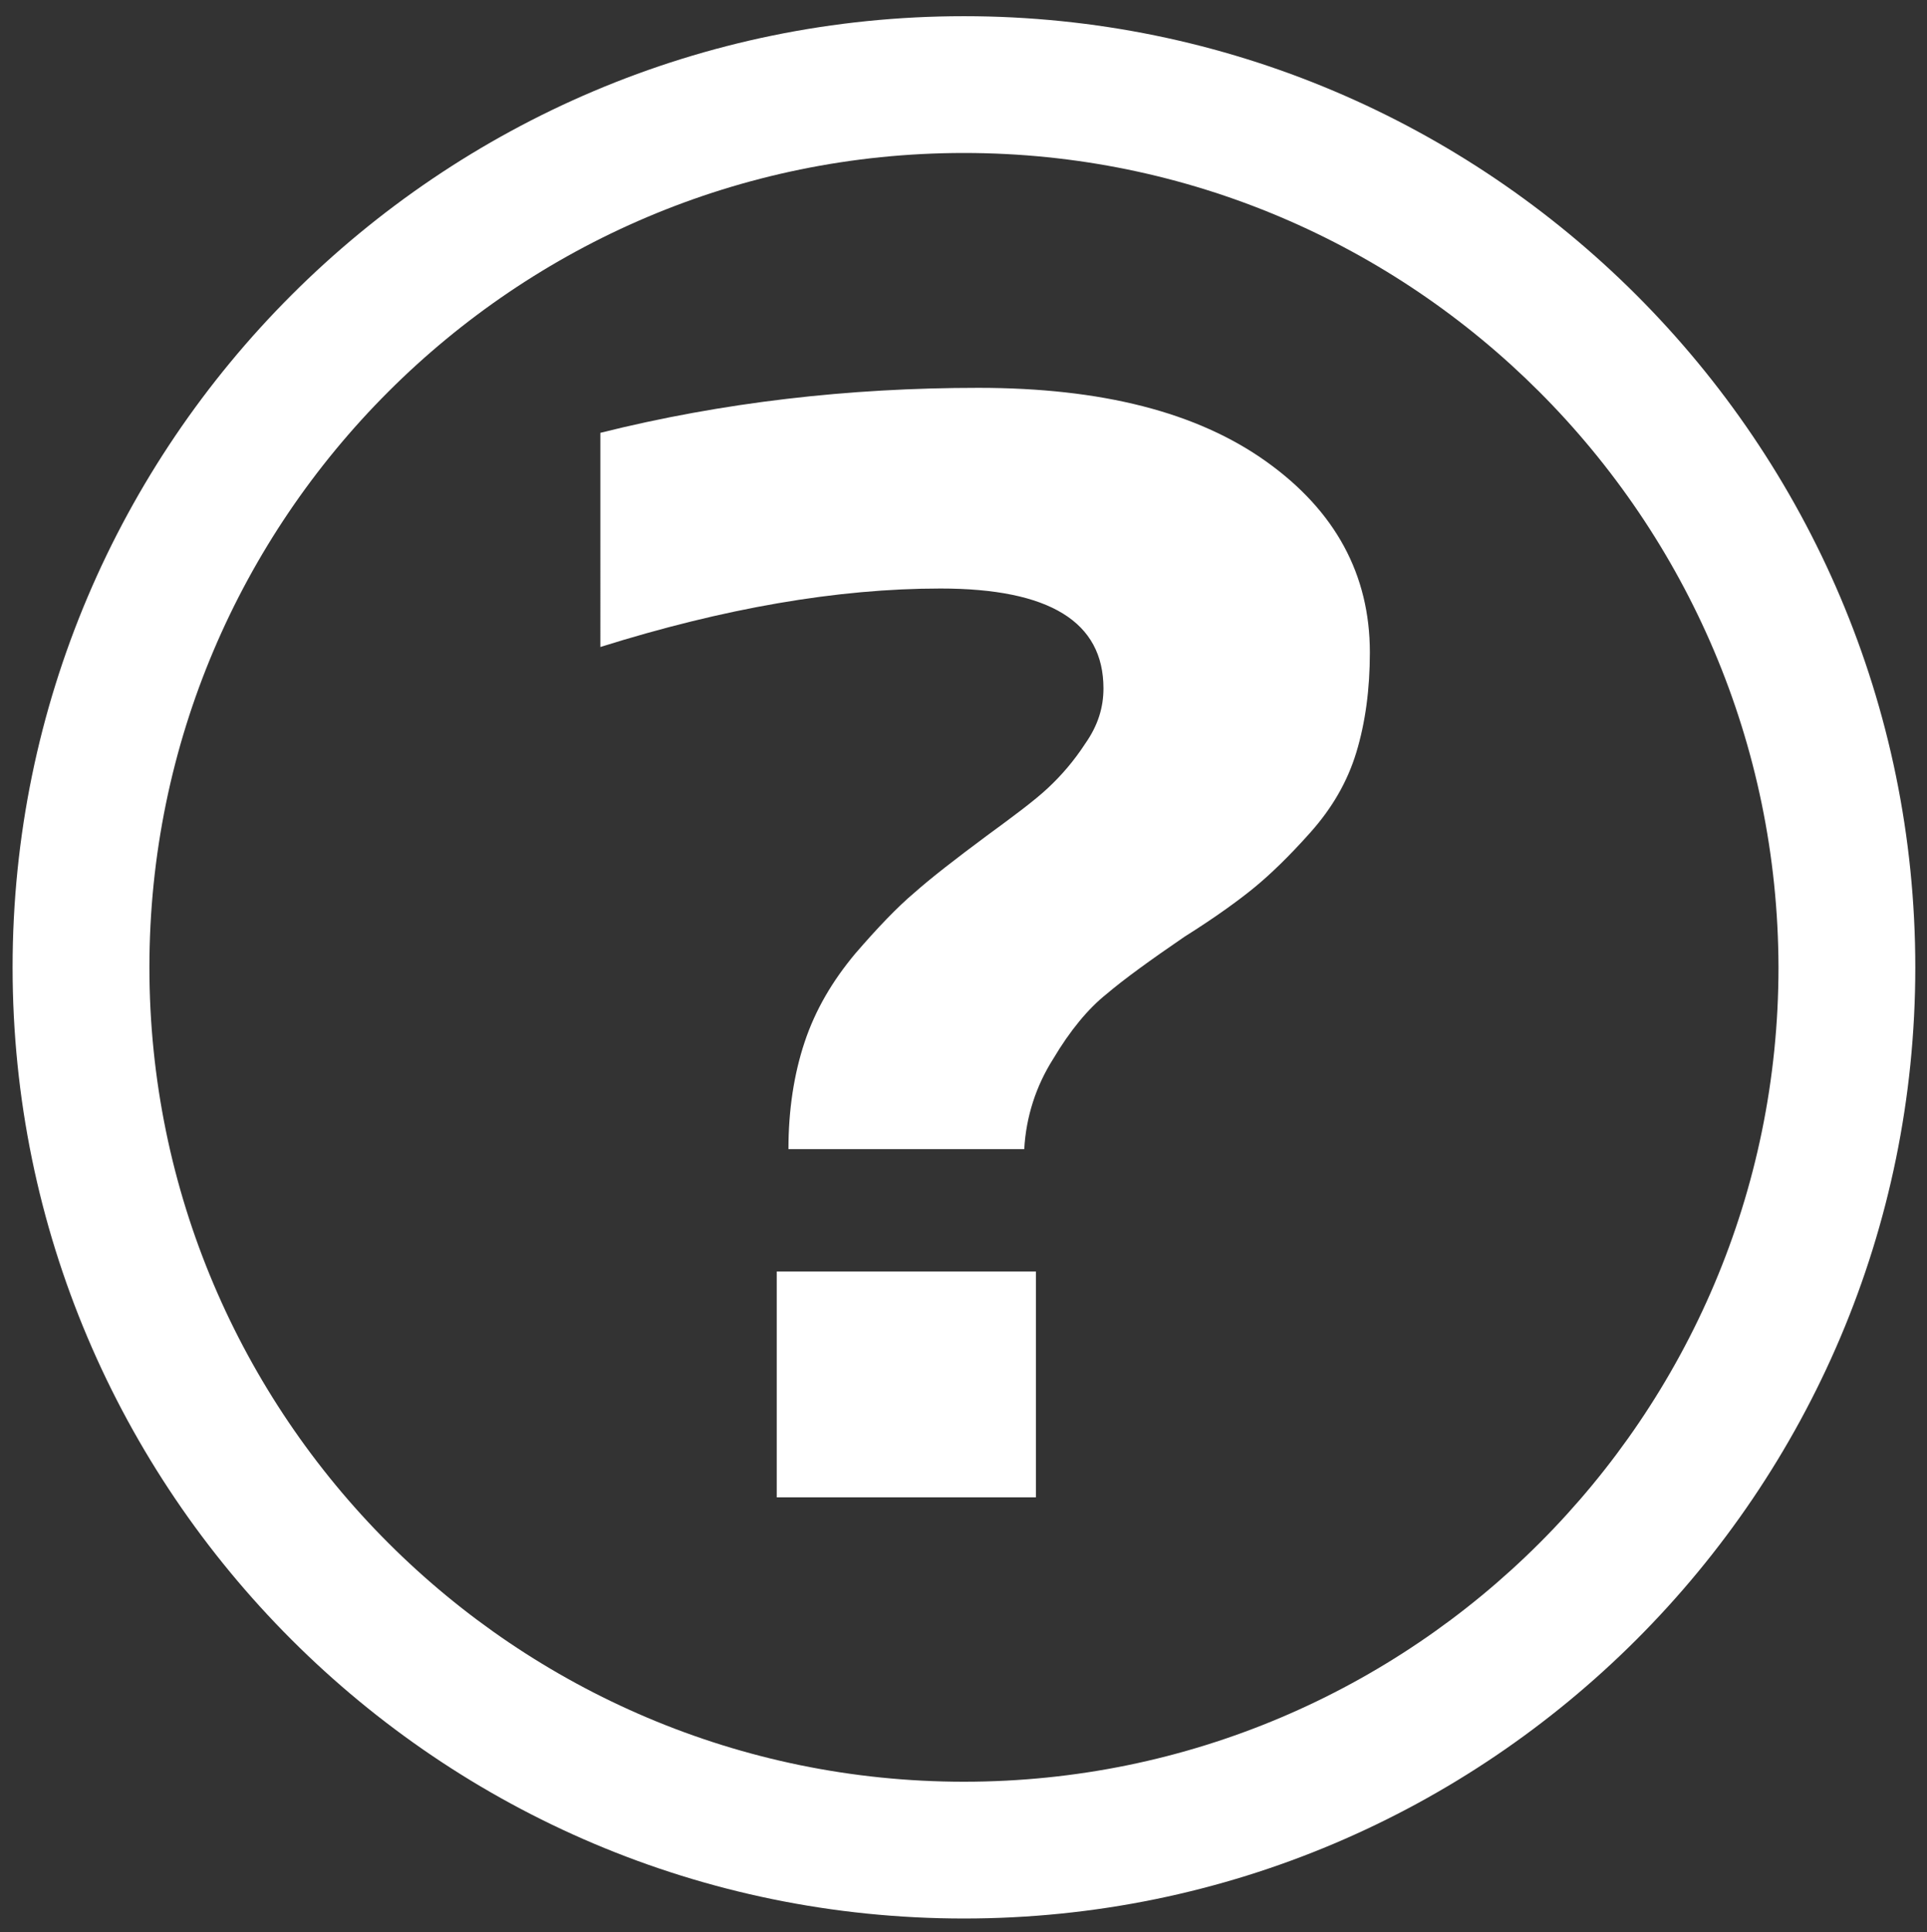
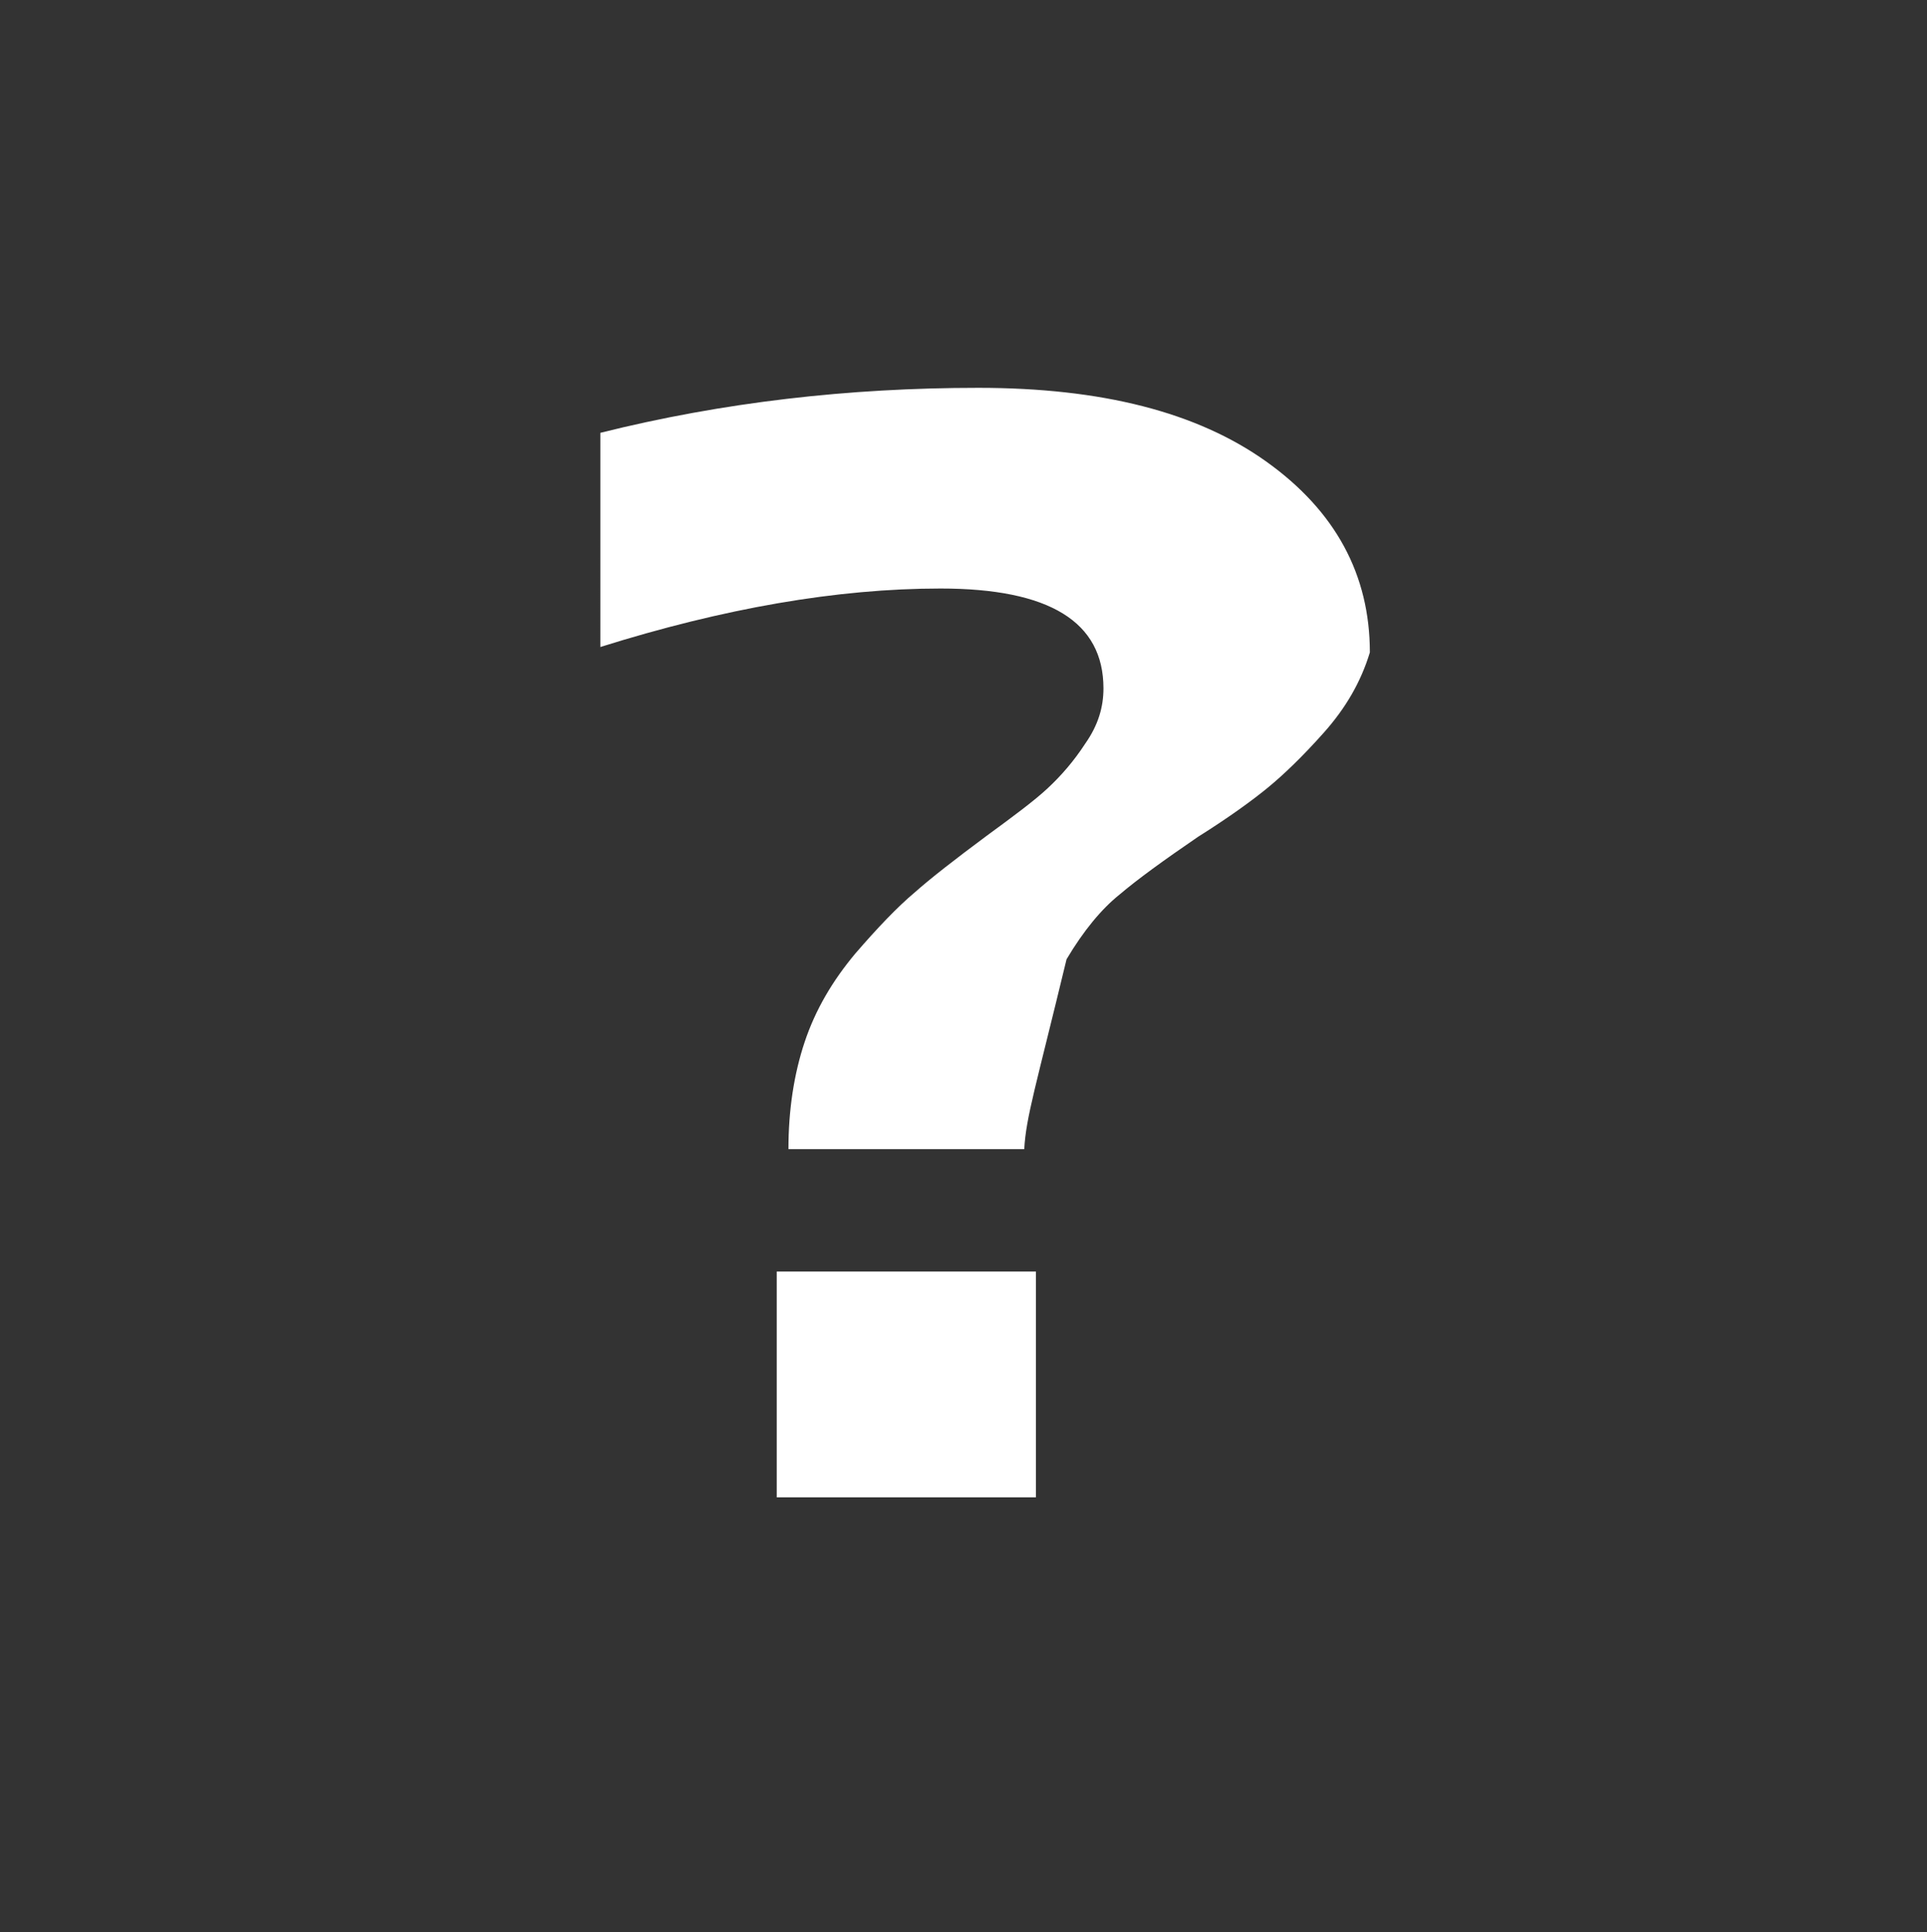
<svg xmlns="http://www.w3.org/2000/svg" version="1.1" id="レイヤー_1" x="0px" y="0px" viewBox="0 0 21.41 21.47" style="enable-background:new 0 0 21.41 21.47;" xml:space="preserve">
  <rect x="0" y="0" width="21.41" height="21.47" fill="#333333" stroke="none" />
  <style type="text/css">
	.st0{fill:#FFFFFF;}
</style>
  <g>
    <g>
-       <path class="st0" d="M10.71,21.32c-5.83,0-10.57-4.74-10.57-10.57c0-5.83,4.74-10.57,10.57-10.57c5.83,0,10.57,4.74,10.57,10.57    C21.28,16.58,16.54,21.32,10.71,21.32z M10.71,1.7c-4.99,0-9.05,4.06-9.05,9.05c0,4.99,4.06,9.05,9.05,9.05s9.05-4.06,9.05-9.05    C19.75,5.76,15.7,1.7,10.71,1.7z" />
-     </g>
+       </g>
    <g>
-       <path class="st0" d="M11.38,12.77H8.76c0-0.43,0.06-0.83,0.18-1.19c0.12-0.36,0.31-0.68,0.56-0.98c0.25-0.29,0.47-0.52,0.66-0.68    c0.18-0.16,0.45-0.37,0.8-0.63c0.3-0.22,0.53-0.39,0.68-0.53c0.15-0.14,0.29-0.3,0.42-0.5c0.14-0.2,0.2-0.4,0.2-0.61    c0-0.74-0.6-1.11-1.81-1.11c-1.15,0-2.41,0.22-3.78,0.65V4.81c1.36-0.34,2.76-0.5,4.2-0.5c1.37,0,2.43,0.27,3.2,0.82    c0.77,0.55,1.15,1.26,1.15,2.12c0,0.41-0.05,0.78-0.15,1.11c-0.1,0.33-0.27,0.62-0.51,0.89c-0.24,0.27-0.45,0.47-0.62,0.61    c-0.17,0.14-0.43,0.33-0.78,0.55c-0.38,0.26-0.67,0.47-0.87,0.64c-0.2,0.16-0.4,0.4-0.59,0.72C11.51,12.07,11.4,12.41,11.38,12.77    z M8.63,16.64v-2.51h2.88v2.51H8.63z" />
+       <path class="st0" d="M11.38,12.77H8.76c0-0.43,0.06-0.83,0.18-1.19c0.12-0.36,0.31-0.68,0.56-0.98c0.25-0.29,0.47-0.52,0.66-0.68    c0.18-0.16,0.45-0.37,0.8-0.63c0.3-0.22,0.53-0.39,0.68-0.53c0.15-0.14,0.29-0.3,0.42-0.5c0.14-0.2,0.2-0.4,0.2-0.61    c0-0.74-0.6-1.11-1.81-1.11c-1.15,0-2.41,0.22-3.78,0.65V4.81c1.36-0.34,2.76-0.5,4.2-0.5c1.37,0,2.43,0.27,3.2,0.82    c0.77,0.55,1.15,1.26,1.15,2.12c-0.1,0.33-0.27,0.62-0.51,0.89c-0.24,0.27-0.45,0.47-0.62,0.61    c-0.17,0.14-0.43,0.33-0.78,0.55c-0.38,0.26-0.67,0.47-0.87,0.64c-0.2,0.16-0.4,0.4-0.59,0.72C11.51,12.07,11.4,12.41,11.38,12.77    z M8.63,16.64v-2.51h2.88v2.51H8.63z" />
    </g>
  </g>
</svg>